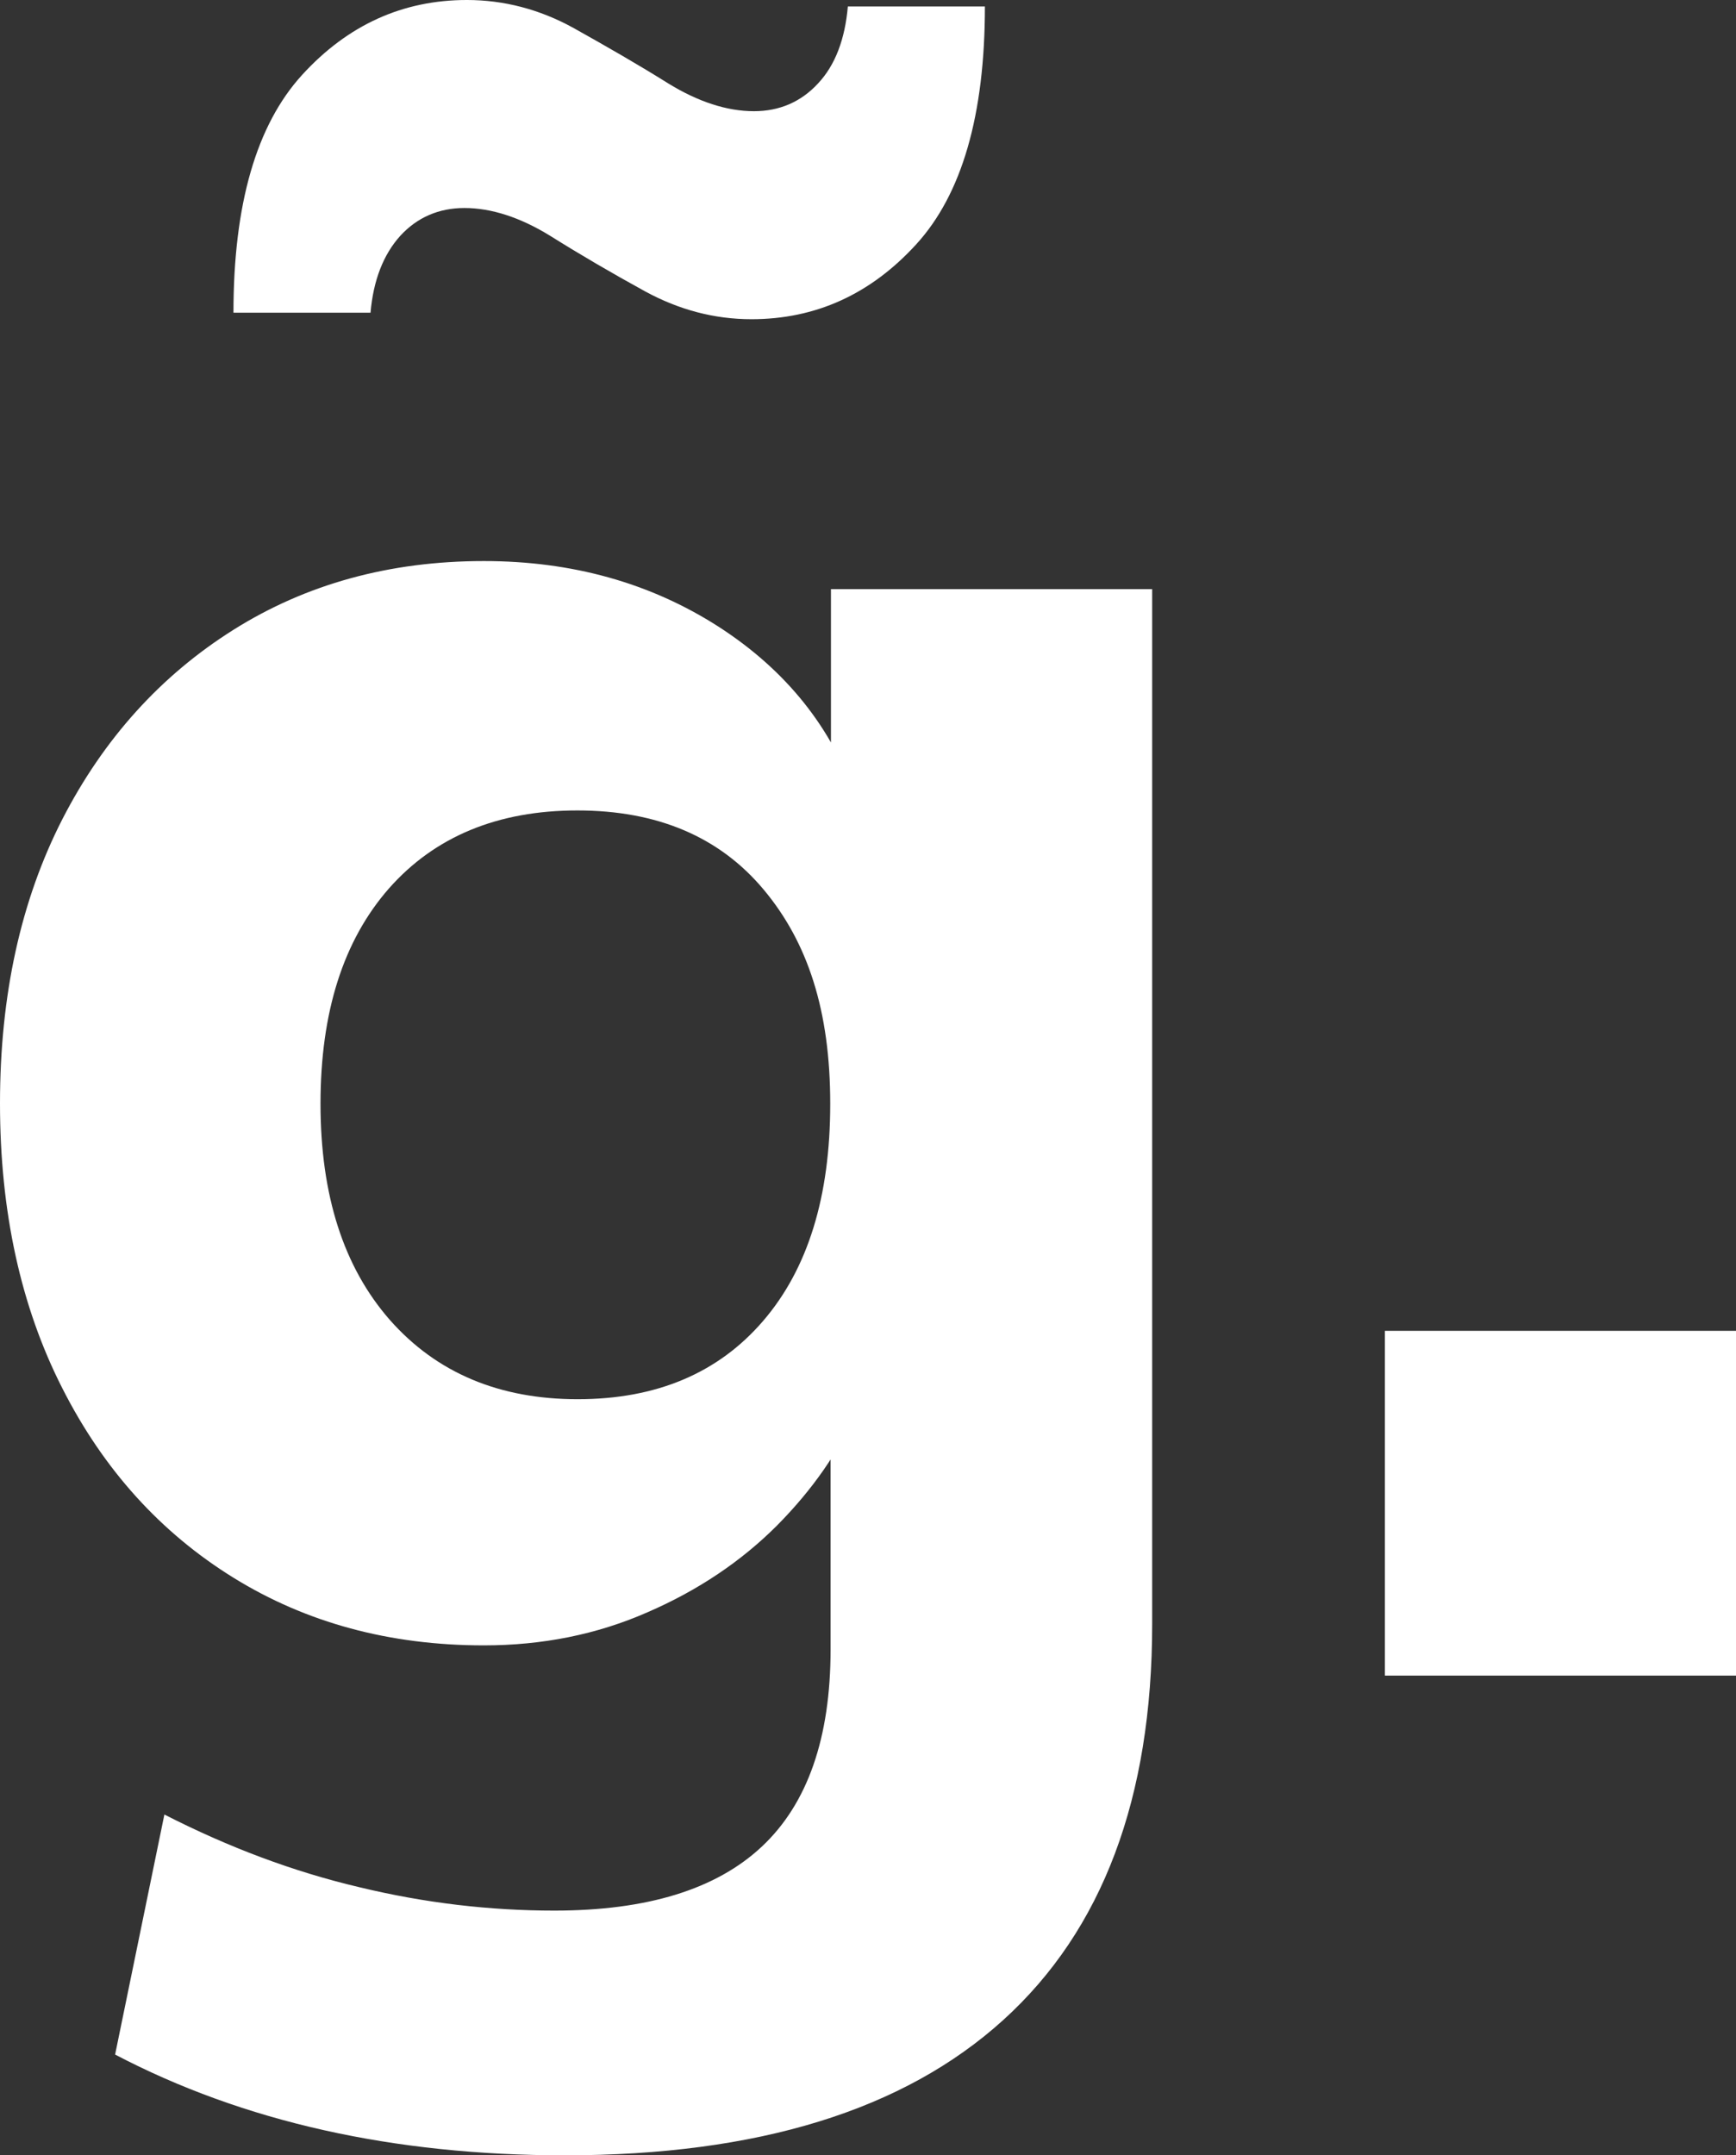
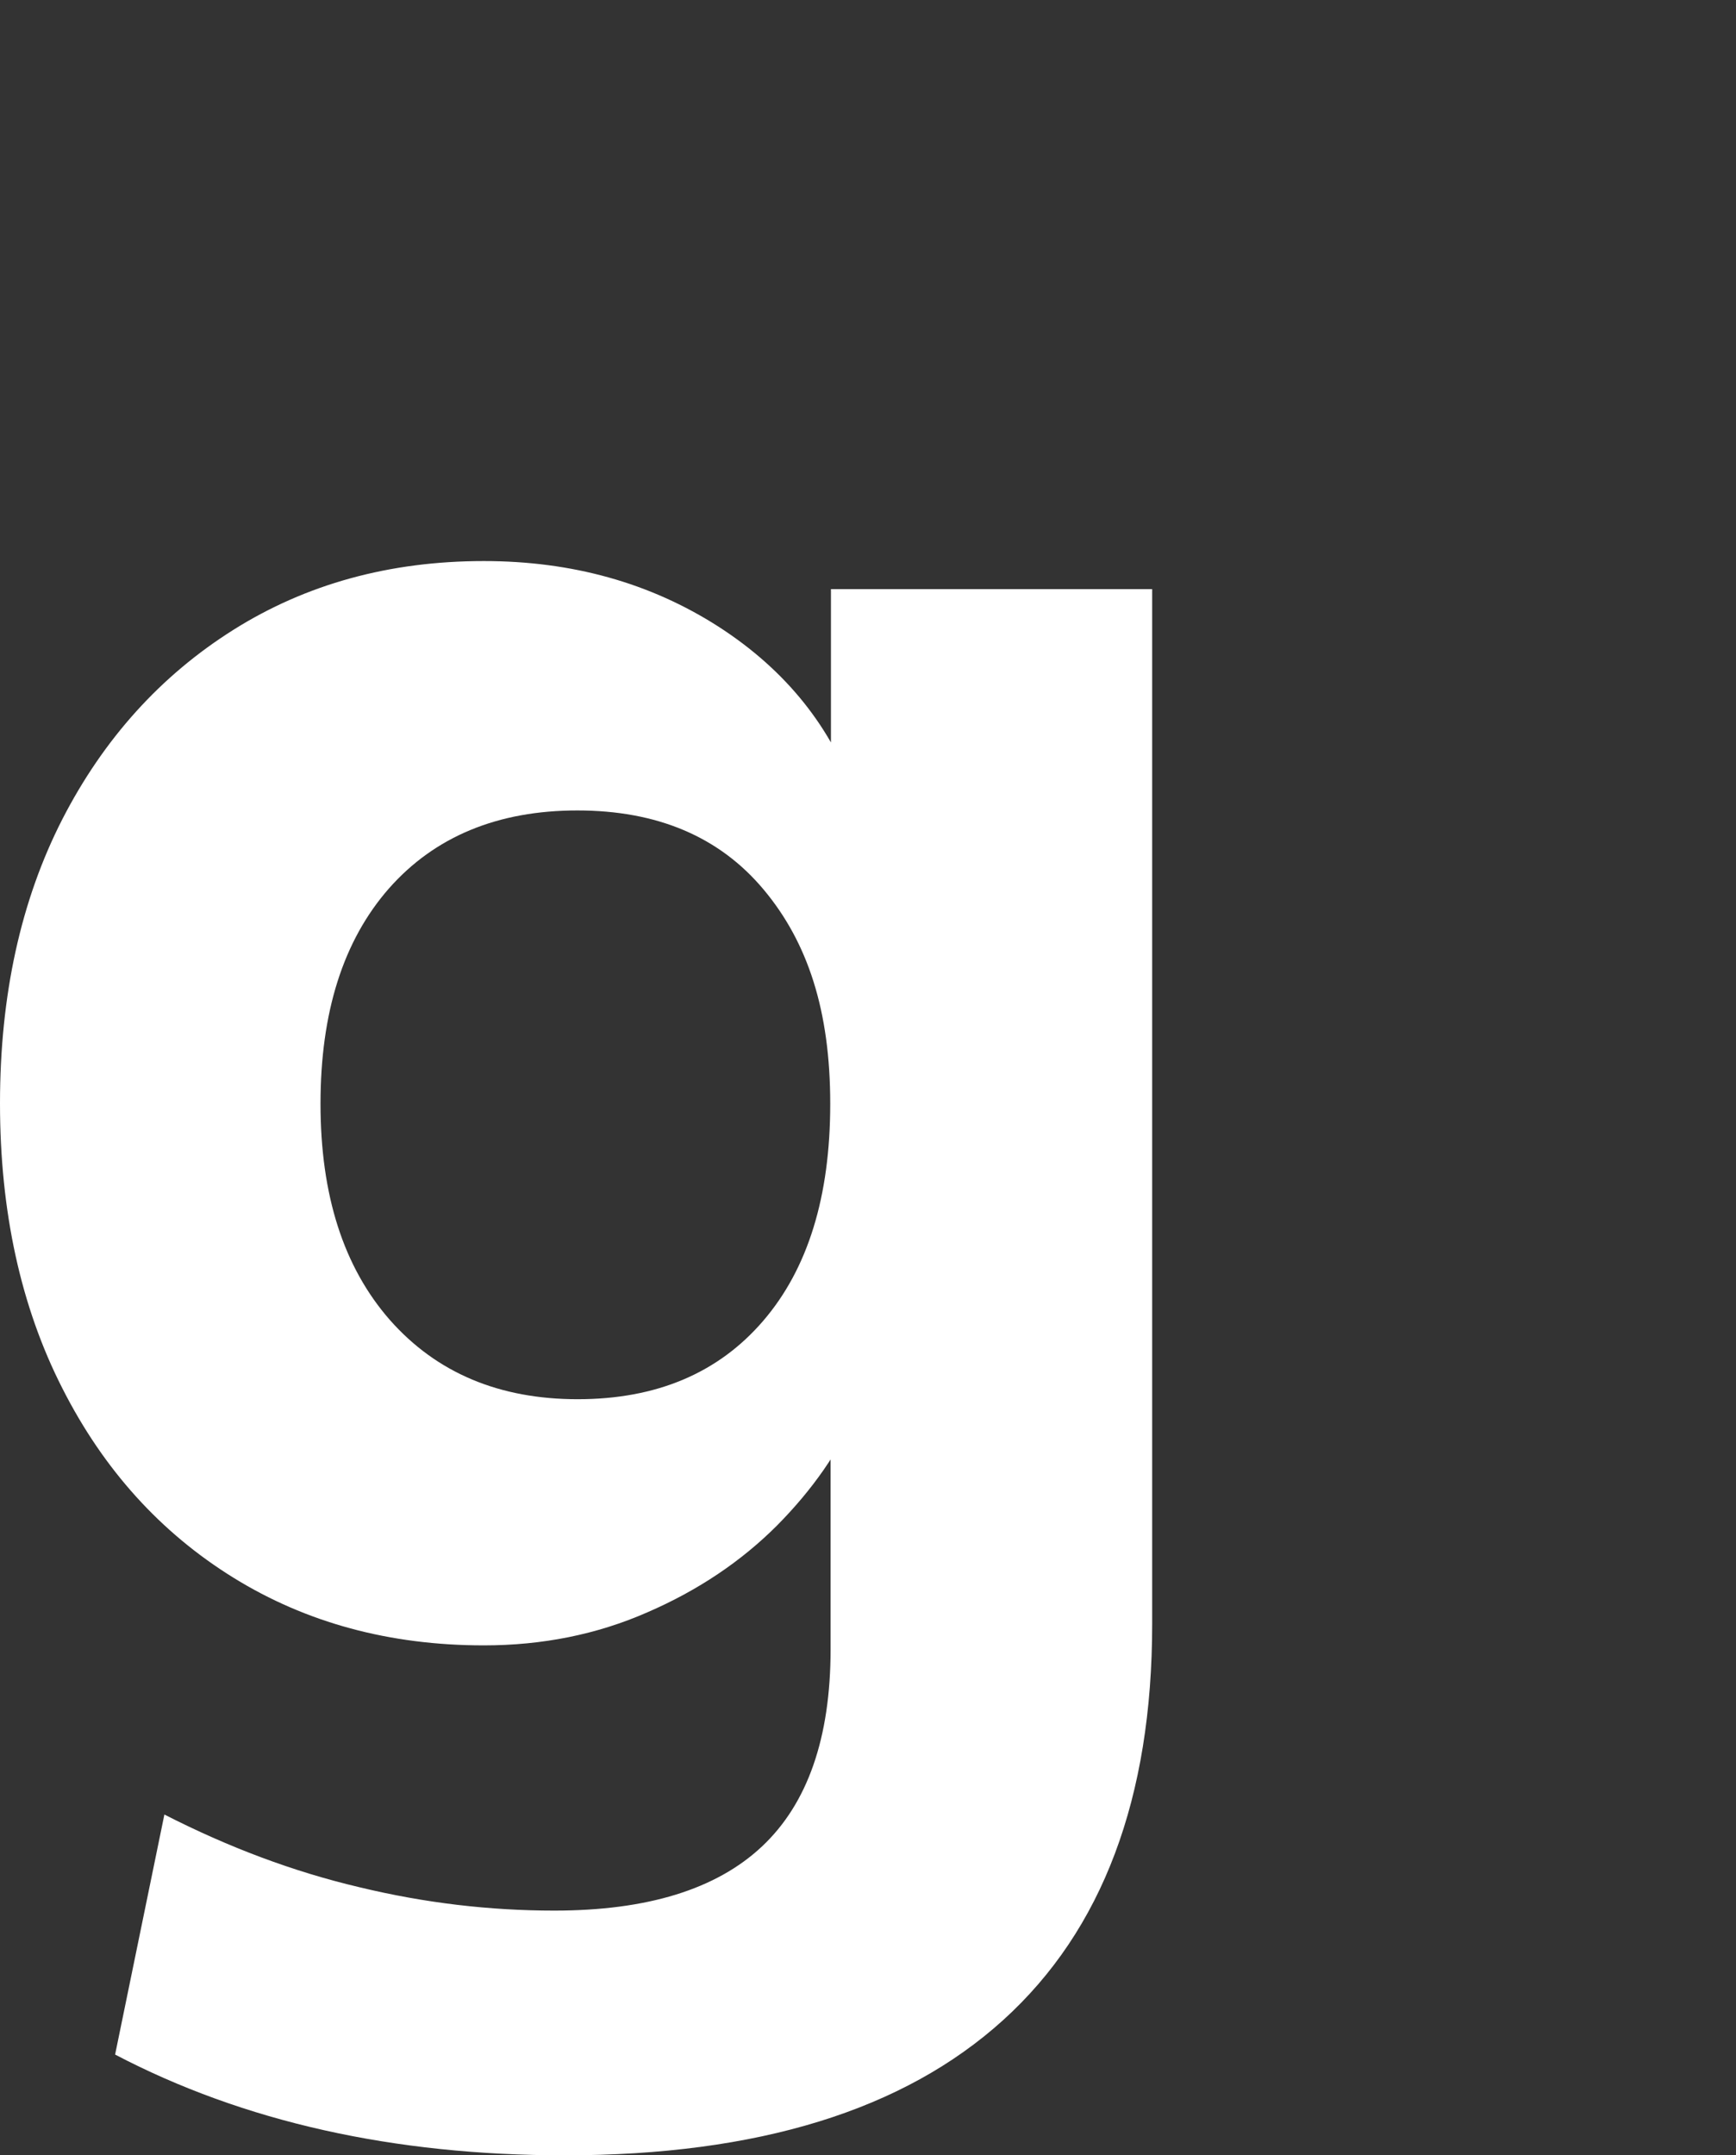
<svg xmlns="http://www.w3.org/2000/svg" viewBox="0 0 48.26 59.89">
  <rect x="0" y="0" width="48.26" height="59.89" fill="#333333" stroke="none" />
  <g fill="#fff">
    <path d="m16.06 38.88c2.18 0 3.9-.72 5.15-2.17s1.87-3.46 1.87-6.04-.62-4.48-1.85-5.95-2.96-2.2-5.18-2.2-3.97.73-5.24 2.17c-1.27 1.45-1.9 3.44-1.9 5.98s.64 4.54 1.93 6.01c1.3 1.47 3.04 2.2 5.22 2.2m-.36 21.01c-4.76 0-8.93-.93-12.5-2.8l1.37-6.67c1.78.91 3.59 1.59 5.42 2.02 1.82.44 3.63.65 5.42.65 2.58 0 4.5-.59 5.77-1.78s1.91-3.02 1.91-5.48v-6.96l.71.36c-.48 1.11-1.21 2.16-2.2 3.16-.99.99-2.19 1.8-3.6 2.41-1.41.62-2.93.92-4.55.92-2.62 0-4.94-.63-6.96-1.88s-3.61-3-4.76-5.27c-1.15-2.26-1.73-4.9-1.73-7.91s.58-5.64 1.73-7.89c1.15-2.24 2.74-4 4.76-5.27s4.34-1.91 6.96-1.91c2.46 0 4.63.61 6.52 1.82 1.88 1.21 3.16 2.81 3.84 4.79l-.71.54v-6.37h8.93v28.75c0 4.84-1.38 8.51-4.14 11.01-2.77 2.51-6.83 3.76-12.19 3.76" />
-     <path d="m6.49 8.69c0-3.02.64-5.22 1.91-6.61s2.8-2.08 4.58-2.08c1.03 0 2.02.26 2.95.77.93.52 1.82 1.03 2.65 1.55.83.51 1.63.77 2.38.77.71 0 1.31-.26 1.78-.77.48-.51.75-1.23.83-2.14h3.81c0 3.02-.64 5.22-1.91 6.61s-2.8 2.08-4.58 2.08c-1.03 0-2.01-.26-2.95-.77-.93-.51-1.82-1.03-2.65-1.55-.83-.51-1.63-.77-2.38-.77-.71 0-1.31.26-1.78.77-.47.52-.75 1.23-.83 2.14h-3.81z" />
-     <path d="m38.5 36.98h9.76v9.58h-9.76z" />
  </g>
</svg>